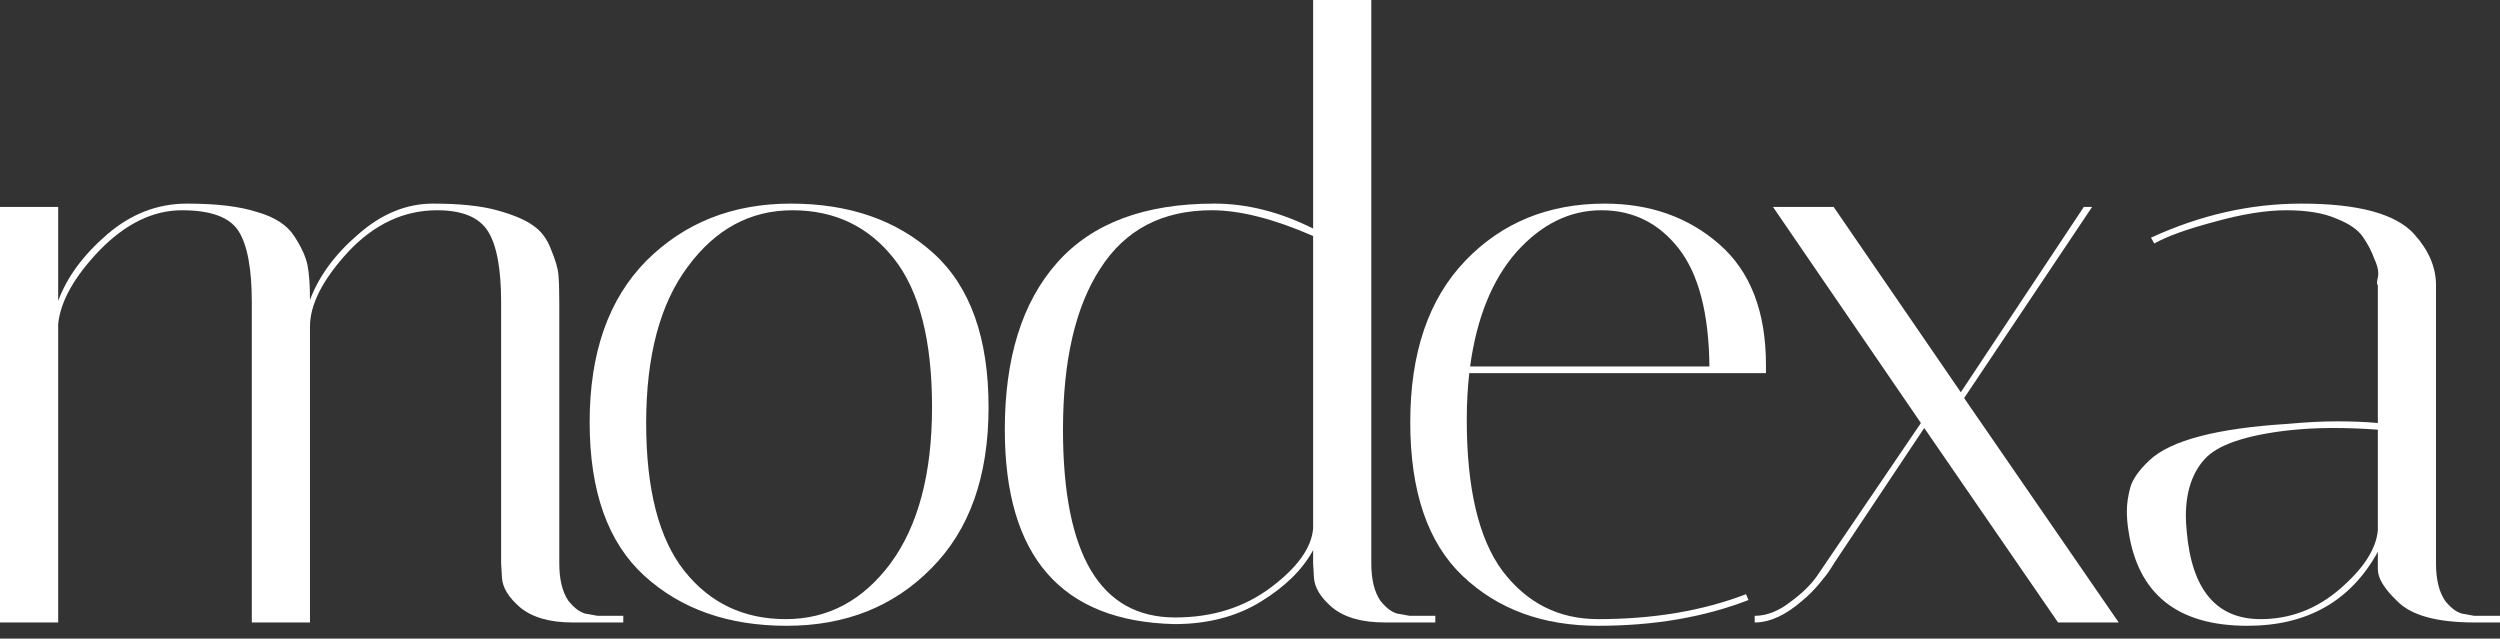
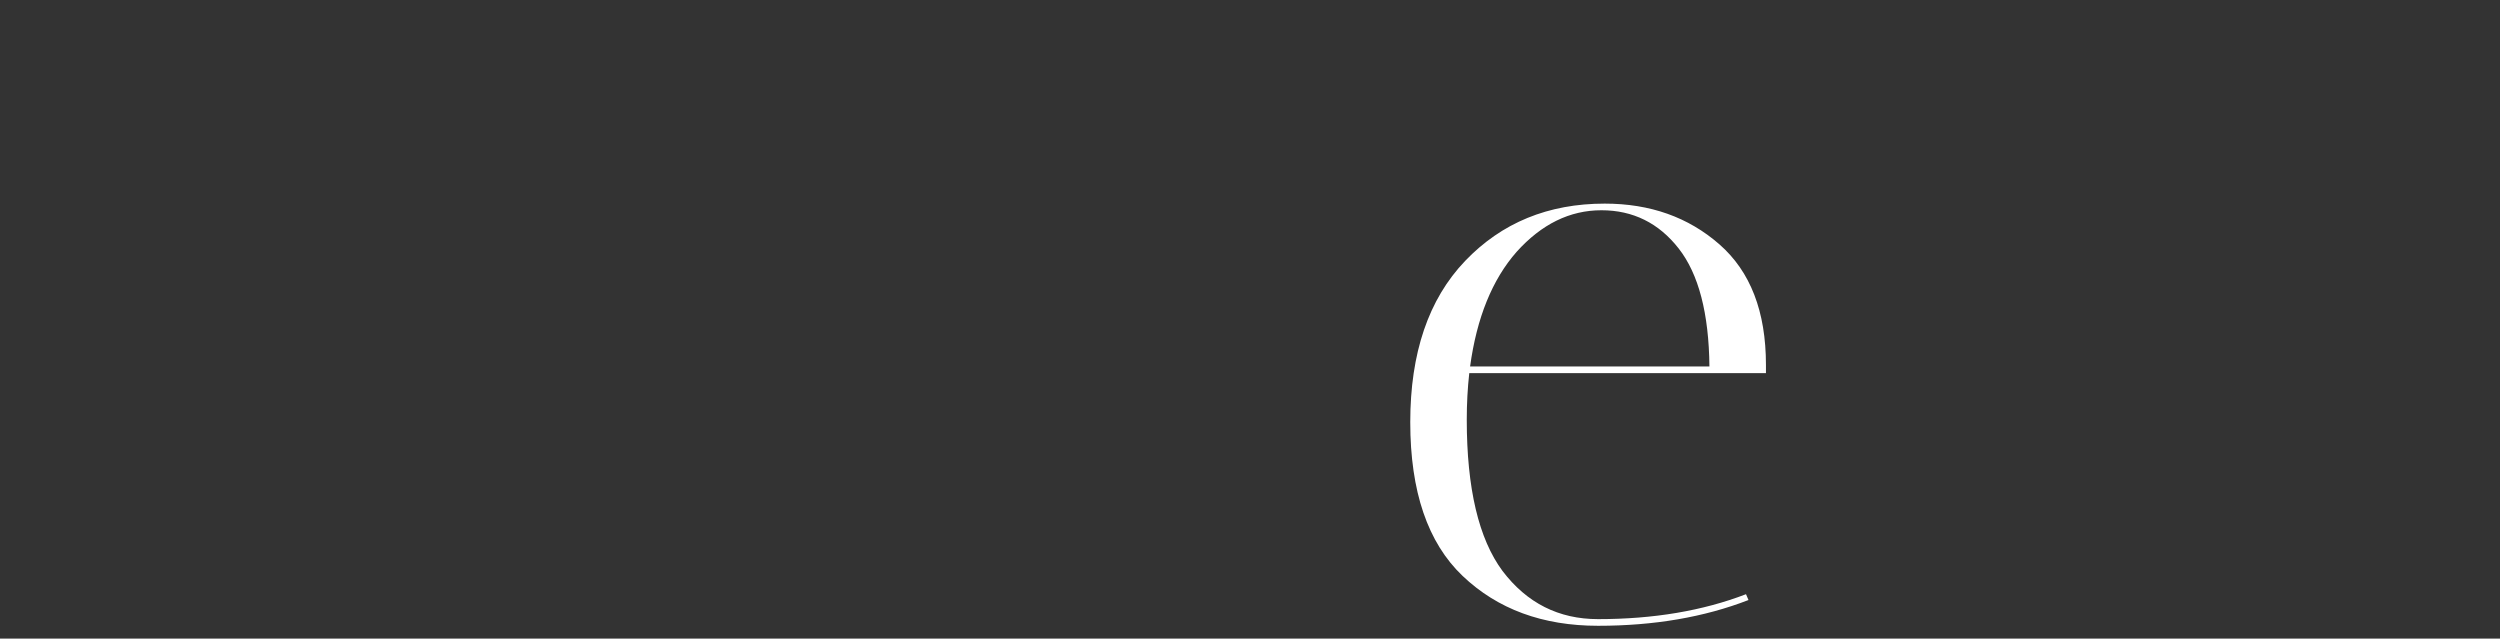
<svg xmlns="http://www.w3.org/2000/svg" width="184" height="47" viewBox="0 0 184 47" fill="none">
  <rect x="0" y="0" width="184" height="47" fill="#333333" stroke="none" />
-   <path d="M182.104 45.813C179.331 45.813 177.435 45.283 176.416 44.223C175.478 43.326 175.009 42.551 175.009 41.898V40.614C173.011 44.243 169.81 46.058 165.406 46.058C160.268 46.058 157.353 43.733 156.659 39.085C156.578 38.596 156.537 38.106 156.537 37.617C156.537 37.087 156.619 36.516 156.782 35.904C156.945 35.293 157.414 34.62 158.189 33.886C159.738 32.418 163.143 31.521 168.403 31.195C169.708 31.072 170.911 31.011 172.012 31.011C173.113 31.011 174.112 31.052 175.009 31.134V20.98C174.927 20.939 174.927 20.756 175.009 20.43C175.09 20.063 175.009 19.614 174.764 19.084C174.56 18.513 174.275 17.963 173.908 17.433C173.541 16.902 172.889 16.454 171.951 16.087C171.013 15.679 169.79 15.475 168.281 15.475C166.772 15.475 164.998 15.761 162.959 16.332C160.961 16.862 159.493 17.392 158.556 17.922L158.311 17.494C161.94 15.822 165.63 14.986 169.382 14.986C173.582 14.986 176.355 15.74 177.7 17.249C178.76 18.432 179.29 19.675 179.29 20.98V41.47C179.29 42.653 179.515 43.57 179.963 44.223C180.453 44.834 180.942 45.161 181.431 45.201L182.104 45.324H184V45.813H182.104ZM166.385 45.568C168.546 45.568 170.483 44.834 172.195 43.367C173.949 41.858 174.887 40.41 175.009 39.024V31.623C173.908 31.541 172.787 31.5 171.645 31.5C170.544 31.5 169.443 31.562 168.342 31.684C165.243 32.051 163.224 32.744 162.287 33.764C161.349 34.783 160.88 36.19 160.88 37.984C160.88 38.31 160.9 38.677 160.941 39.085C161.308 43.407 163.123 45.568 166.385 45.568Z" fill="white" />
-   <path d="M129.146 45.813V45.324C130.003 45.324 130.859 44.997 131.715 44.345C132.612 43.693 133.285 43.04 133.734 42.388L141.379 31.133L130.492 15.23H134.957L144.315 28.87L153.368 15.23H153.979L144.56 29.298L155.937 45.813H151.472L141.624 31.5L135.018 41.409C134.937 41.531 134.835 41.694 134.712 41.898C134.59 42.102 134.325 42.449 133.917 42.938C133.51 43.428 133.081 43.856 132.633 44.223C131.41 45.283 130.247 45.813 129.146 45.813Z" fill="white" />
  <path d="M107.954 30.889C107.954 35.945 108.831 39.656 110.584 42.021C112.378 44.386 114.723 45.568 117.618 45.568C121.696 45.568 125.325 44.957 128.506 43.733L128.689 44.162C125.427 45.426 121.737 46.058 117.618 46.058C113.541 46.058 110.217 44.834 107.648 42.388C105.079 39.941 103.795 36.169 103.795 31.072C103.795 25.975 105.141 22.02 107.832 19.206C110.523 16.393 113.948 14.986 118.108 14.986C121.451 14.986 124.265 15.985 126.548 17.983C128.832 19.981 129.974 22.937 129.974 26.852C129.974 27.056 129.974 27.26 129.974 27.464H108.138C108.015 28.565 107.954 29.706 107.954 30.889ZM125.814 26.974C125.774 23.06 125.019 20.165 123.551 18.289C122.083 16.413 120.187 15.475 117.863 15.475C115.539 15.475 113.459 16.495 111.624 18.534C109.83 20.572 108.688 23.386 108.199 26.974H125.814Z" fill="white" />
-   <path d="M73.954 31.622C73.954 26.321 75.239 22.223 77.808 19.328C80.376 16.433 84.23 14.985 89.368 14.985C91.773 14.985 94.2 15.597 96.646 16.82V-0H100.928V41.469C100.928 42.652 101.152 43.569 101.601 44.222C102.09 44.834 102.579 45.16 103.069 45.2L103.741 45.323H105.638V45.812H101.906C100.235 45.812 98.95 45.445 98.053 44.711C97.197 43.977 96.748 43.243 96.707 42.509L96.646 41.469V40.491C95.871 41.918 94.587 43.182 92.793 44.283C90.999 45.384 88.878 45.934 86.432 45.934C78.113 45.731 73.954 40.96 73.954 31.622ZM86.493 45.445C89.225 45.445 91.57 44.711 93.527 43.243C95.484 41.775 96.524 40.328 96.646 38.901V17.37C93.751 16.106 91.264 15.474 89.184 15.474C85.555 15.474 82.823 16.901 80.988 19.756C79.153 22.57 78.236 26.525 78.236 31.622C78.236 40.837 80.988 45.445 86.493 45.445Z" fill="white" />
-   <path d="M57.895 46.058C53.613 46.058 50.127 44.834 47.435 42.388C44.744 39.941 43.398 36.169 43.398 31.072C43.398 25.975 44.785 22.02 47.558 19.206C50.371 16.393 53.919 14.986 58.2 14.986C62.523 14.986 66.029 16.209 68.721 18.656C71.412 21.102 72.758 24.874 72.758 29.971C72.758 35.069 71.351 39.024 68.537 41.837C65.764 44.651 62.217 46.058 57.895 46.058ZM58.323 15.475C55.224 15.475 52.655 16.862 50.616 19.634C48.577 22.366 47.558 26.2 47.558 31.134C47.558 36.027 48.495 39.656 50.371 42.021C52.247 44.386 54.734 45.568 57.833 45.568C60.932 45.568 63.501 44.202 65.54 41.47C67.579 38.698 68.598 34.865 68.598 29.971C68.598 25.037 67.66 21.388 65.785 19.023C63.909 16.658 61.422 15.475 58.323 15.475Z" fill="white" />
-   <path d="M36.883 22.265C36.883 19.777 36.556 18.024 35.904 17.004C35.251 15.985 34.008 15.475 32.173 15.475C29.726 15.475 27.545 16.495 25.628 18.534C23.752 20.572 22.814 22.407 22.814 24.038V45.813H18.533V22.265C18.533 19.777 18.207 18.024 17.554 17.004C16.902 15.985 15.515 15.475 13.395 15.475C11.275 15.475 9.256 16.454 7.34 18.411C5.464 20.369 4.445 22.183 4.282 23.855V45.813H0V15.231H4.282V22.142C4.934 20.389 6.137 18.758 7.89 17.249C9.644 15.74 11.601 14.986 13.762 14.986C15.923 14.986 17.636 15.19 18.9 15.598C20.205 15.965 21.122 16.556 21.652 17.371C22.183 18.187 22.509 18.901 22.631 19.512C22.753 20.124 22.814 20.98 22.814 22.081C23.467 20.328 24.649 18.717 26.362 17.249C28.075 15.74 29.91 14.986 31.867 14.986C33.824 14.986 35.394 15.149 36.577 15.475C37.759 15.802 38.636 16.169 39.207 16.576C39.818 16.984 40.267 17.575 40.552 18.35C40.879 19.125 41.062 19.757 41.103 20.246C41.144 20.735 41.164 21.429 41.164 22.326V41.47C41.164 42.653 41.388 43.57 41.837 44.223C42.326 44.834 42.816 45.161 43.305 45.201L43.978 45.324H45.874V45.813H42.143C40.471 45.813 39.186 45.446 38.289 44.712C37.433 43.978 36.984 43.244 36.944 42.51L36.883 41.47V22.265Z" fill="white" />
</svg>